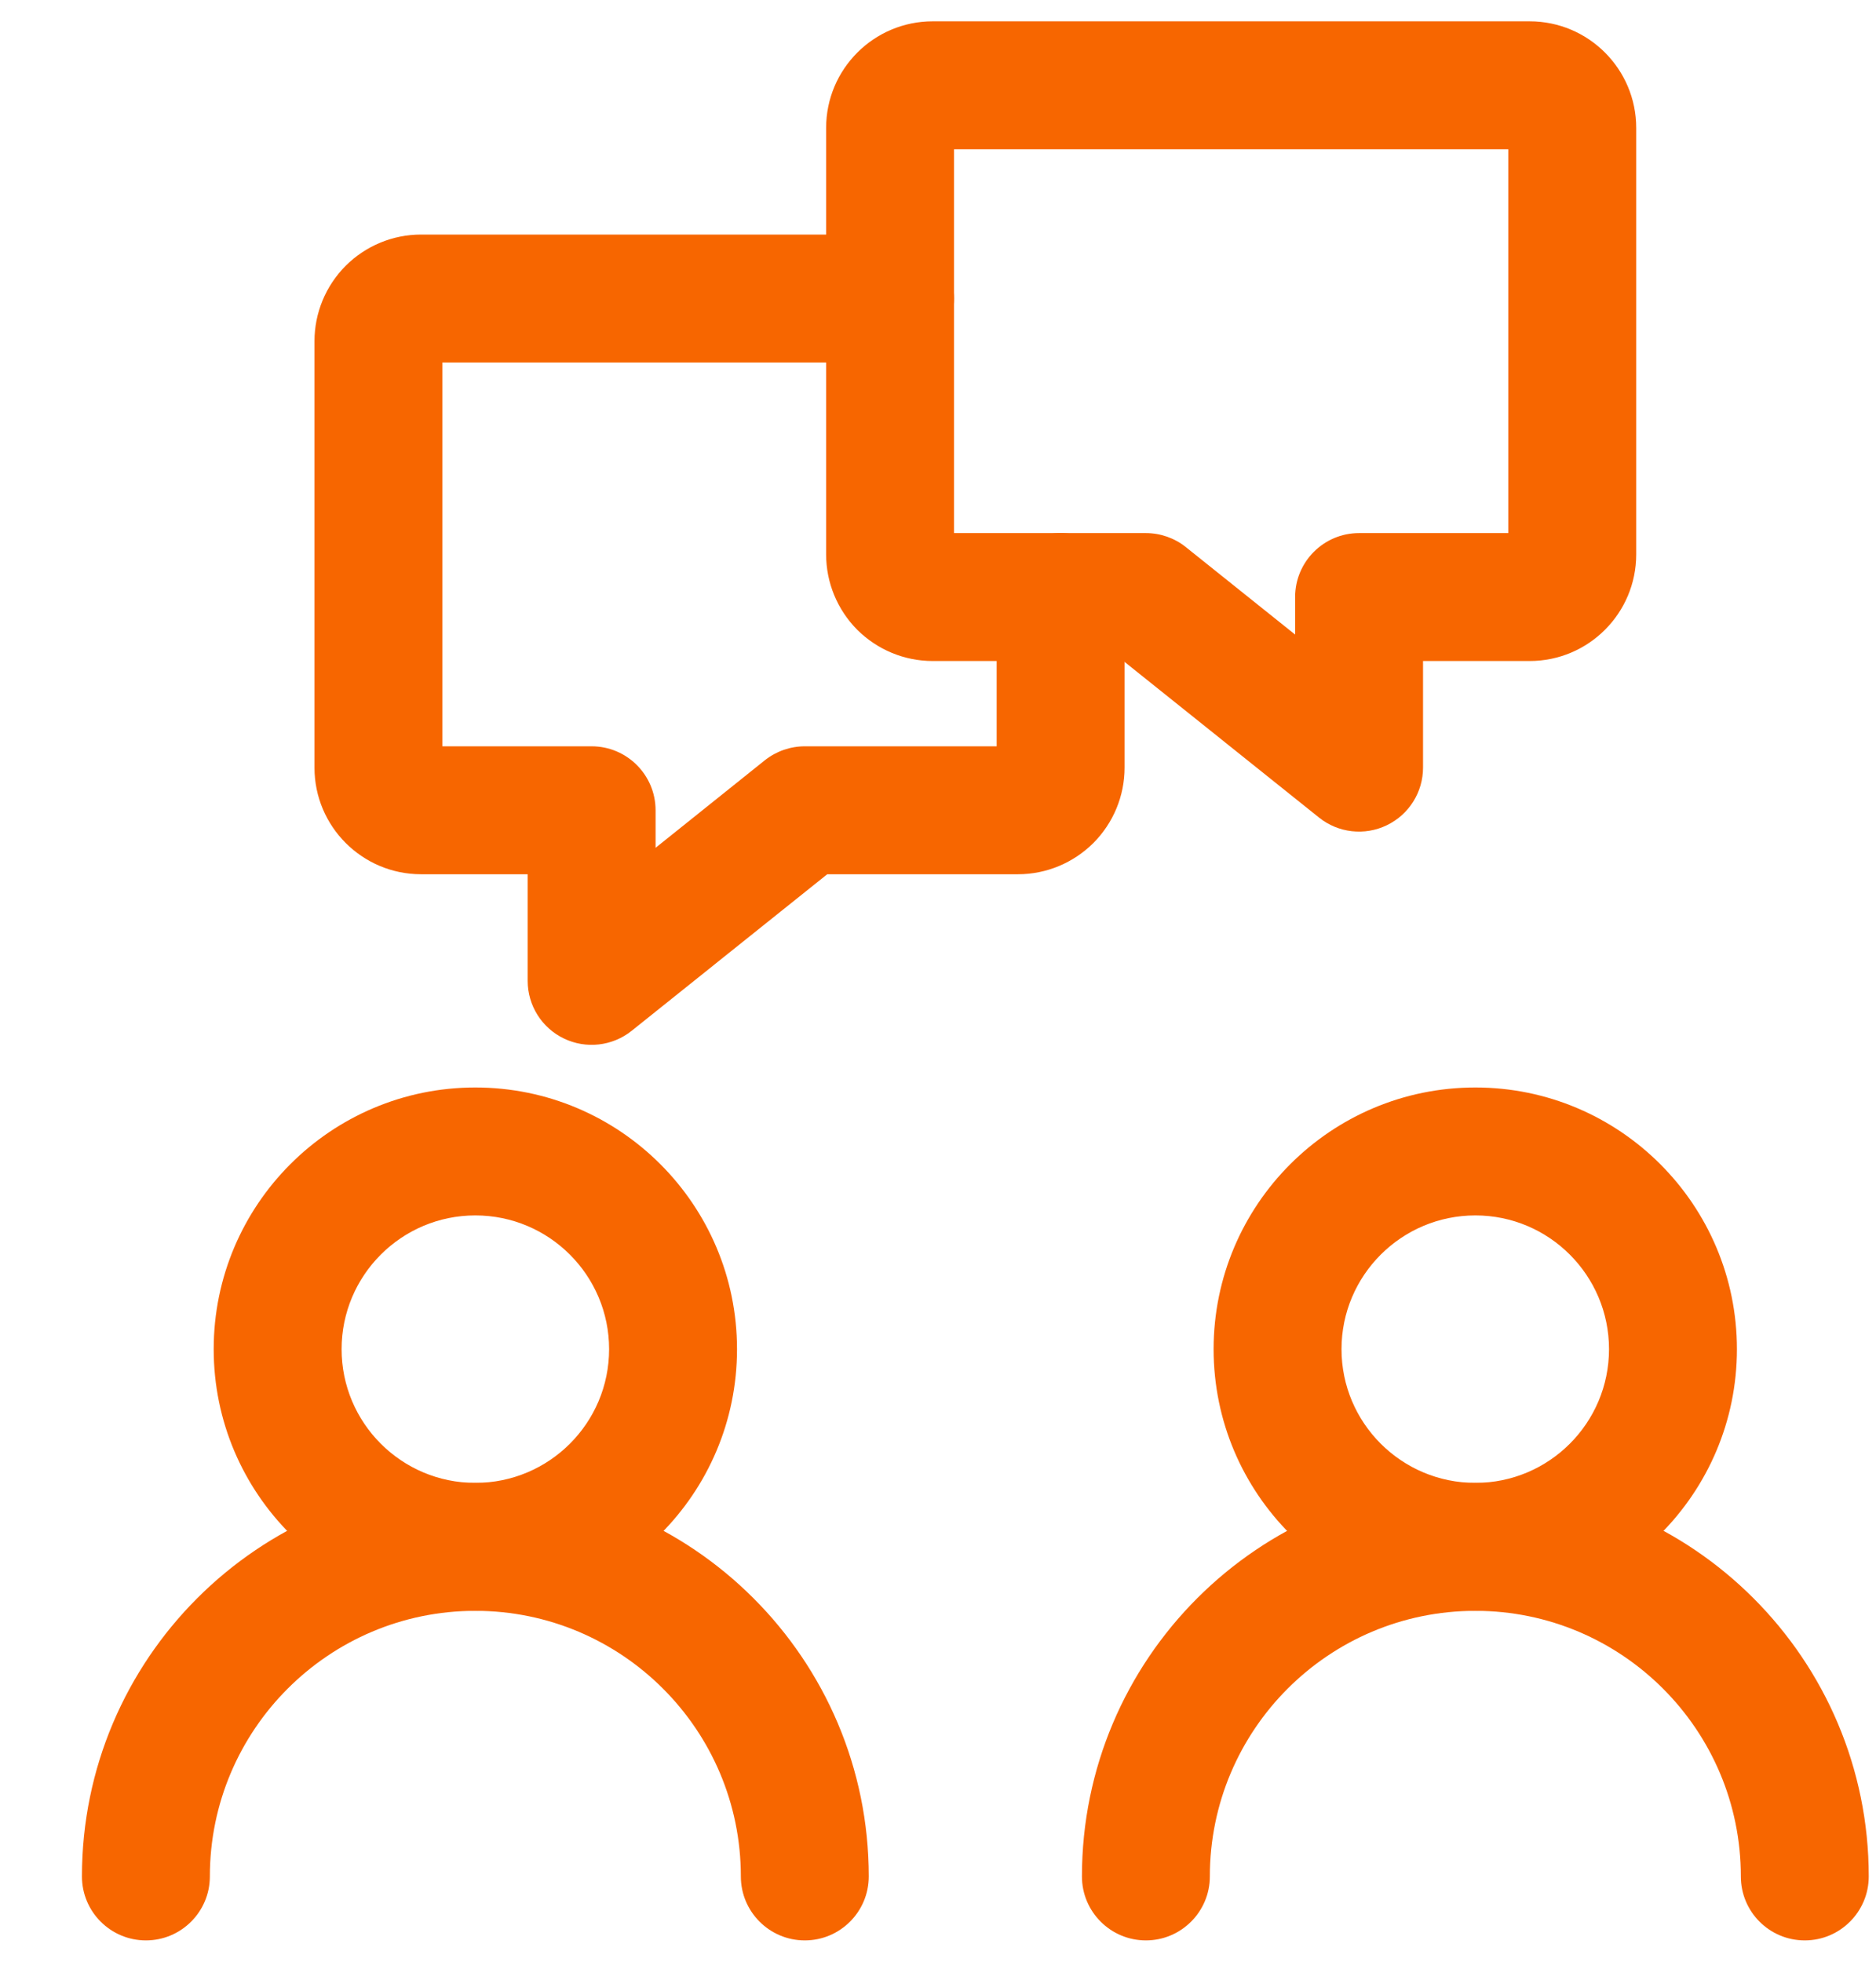
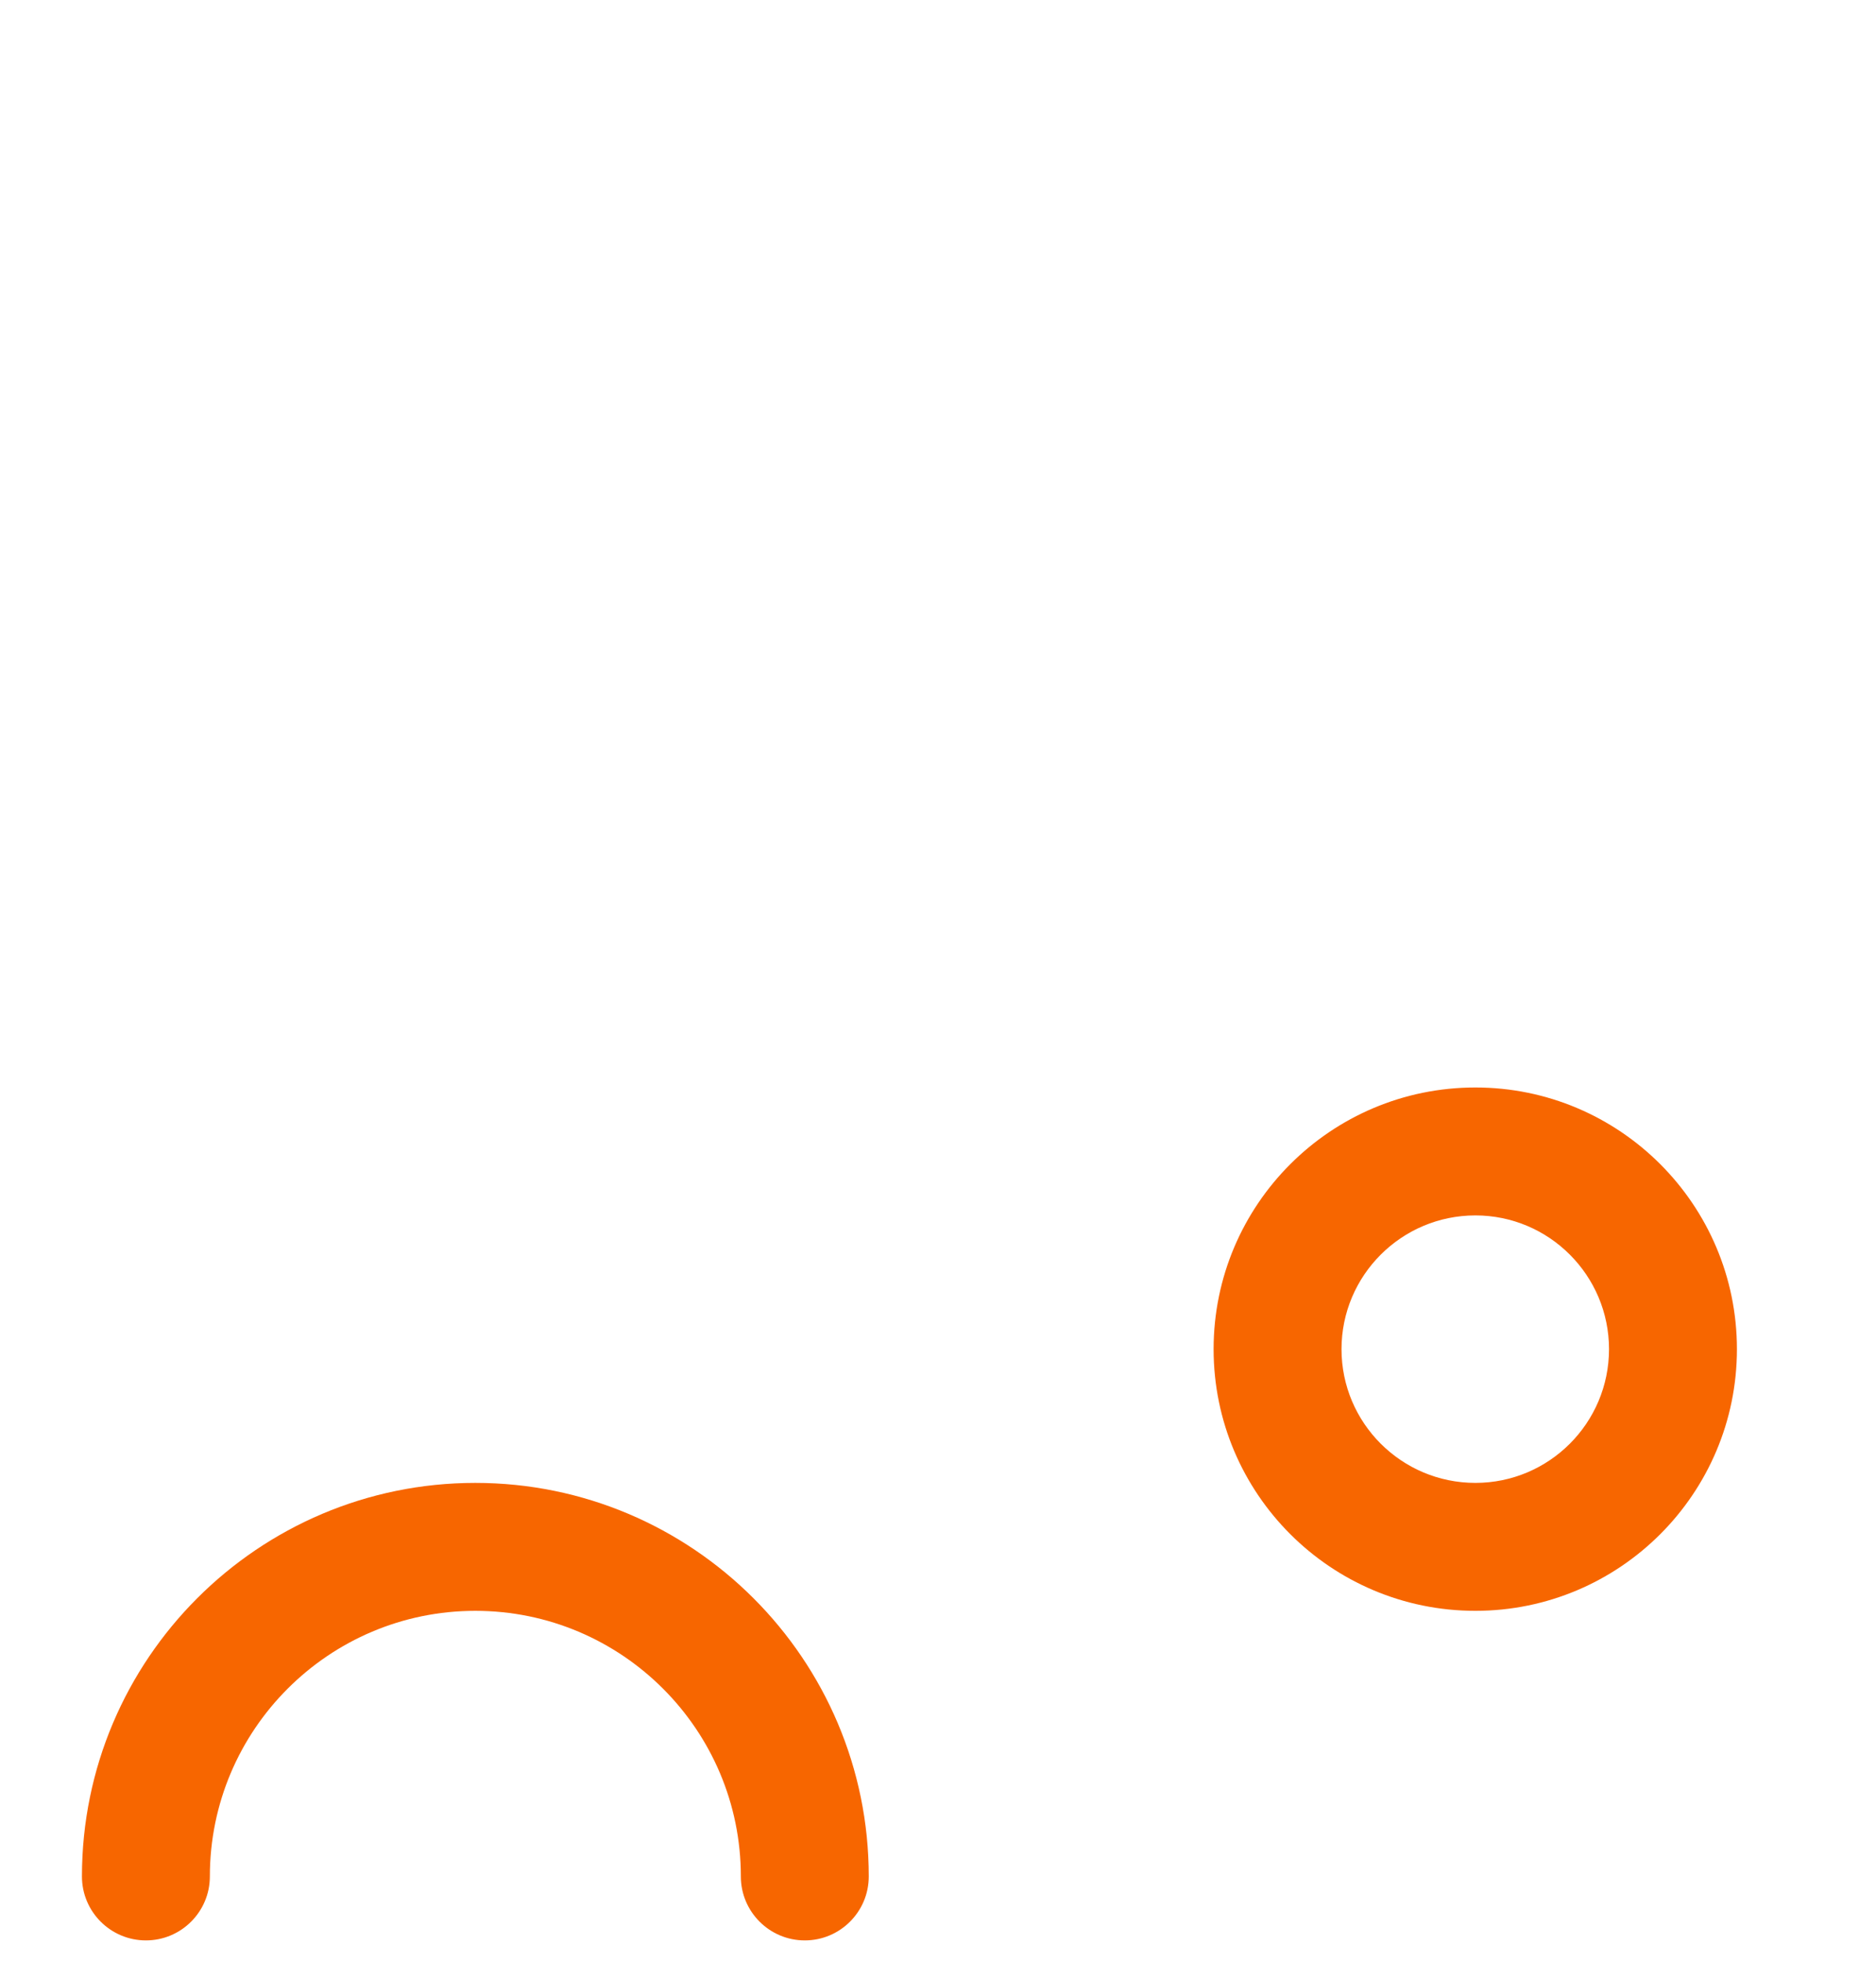
<svg xmlns="http://www.w3.org/2000/svg" width="22" height="23" viewBox="0 0 22 23" fill="none">
  <path fill-rule="evenodd" clip-rule="evenodd" d="M17.302 12.75C18.994 12.75 20.369 14.125 20.369 15.818C20.369 17.512 18.994 18.886 17.302 18.886C15.607 18.886 14.232 17.512 14.232 15.818C14.232 14.125 15.607 12.75 17.302 12.75ZM17.302 14.25C16.436 14.25 15.732 14.953 15.732 15.818C15.732 16.684 16.436 17.386 17.302 17.386C18.166 17.386 18.869 16.684 18.869 15.818C18.869 14.953 18.166 14.25 17.302 14.25Z" fill="#F76600" />
-   <path fill-rule="evenodd" clip-rule="evenodd" d="M5.574 12.75C7.268 12.75 8.643 14.125 8.643 15.818C8.643 17.512 7.268 18.886 5.574 18.886C3.881 18.886 2.506 17.512 2.506 15.818C2.506 14.125 3.881 12.75 5.574 12.75ZM5.574 14.25C4.709 14.25 4.006 14.953 4.006 15.818C4.006 16.684 4.709 17.386 5.574 17.386C6.44 17.386 7.143 16.684 7.143 15.818C7.143 14.953 6.44 14.25 5.574 14.25Z" fill="#F76600" />
-   <path fill-rule="evenodd" clip-rule="evenodd" d="M14.188 22C14.188 22.414 13.851 22.75 13.438 22.75C13.024 22.75 12.688 22.414 12.688 22C12.688 19.454 14.755 17.386 17.302 17.386C19.848 17.386 21.915 19.454 21.915 22C21.915 22.414 21.578 22.75 21.165 22.75C20.75 22.75 20.415 22.414 20.415 22C20.415 20.282 19.02 18.886 17.302 18.886C15.582 18.886 14.188 20.282 14.188 22Z" fill="#F76600" />
  <path fill-rule="evenodd" clip-rule="evenodd" d="M2.461 22C2.461 22.414 2.125 22.75 1.711 22.75C1.297 22.75 0.961 22.414 0.961 22C0.961 19.454 3.028 17.386 5.574 17.386C8.121 17.386 10.188 19.454 10.188 22C10.188 22.414 9.852 22.75 9.438 22.75C9.024 22.75 8.688 22.414 8.688 22C8.688 20.282 7.293 18.886 5.574 18.886C3.856 18.886 2.461 20.282 2.461 22Z" fill="#F76600" />
-   <path fill-rule="evenodd" clip-rule="evenodd" d="M19.188 1.5V6.5C19.188 7.19 18.628 7.75 17.938 7.75H16.688V9C16.688 9.288 16.523 9.551 16.262 9.676C16.003 9.801 15.694 9.766 15.469 9.586L13.175 7.75H10.938C10.605 7.75 10.289 7.618 10.053 7.384C9.82 7.149 9.688 6.832 9.688 6.5V1.5C9.688 0.81 10.248 0.25 10.938 0.25H17.938C18.628 0.25 19.188 0.81 19.188 1.5ZM11.188 6.25H13.438C13.607 6.25 13.774 6.308 13.906 6.414L15.188 7.44V7C15.188 6.586 15.524 6.25 15.938 6.25H17.688V1.75H11.188V6.25Z" fill="#F76600" />
-   <path fill-rule="evenodd" clip-rule="evenodd" d="M5.188 4.25V8.75H6.938C7.352 8.75 7.688 9.086 7.688 9.5V9.94L8.969 8.914C9.102 8.808 9.268 8.75 9.438 8.75H11.688V7C11.688 6.586 12.024 6.25 12.438 6.25C12.851 6.25 13.188 6.586 13.188 7V9C13.188 9.332 13.056 9.649 12.822 9.884C12.586 10.118 12.27 10.25 11.938 10.25H9.701L7.407 12.086C7.181 12.266 6.873 12.301 6.613 12.176C6.353 12.051 6.188 11.788 6.188 11.5V10.25H4.938C4.248 10.25 3.688 9.69 3.688 9V4C3.688 3.668 3.82 3.351 4.054 3.116C4.289 2.882 4.606 2.75 4.938 2.75H10.438C10.851 2.75 11.188 3.086 11.188 3.5C11.188 3.914 10.851 4.25 10.438 4.25H5.188Z" fill="#F76600" />
</svg>